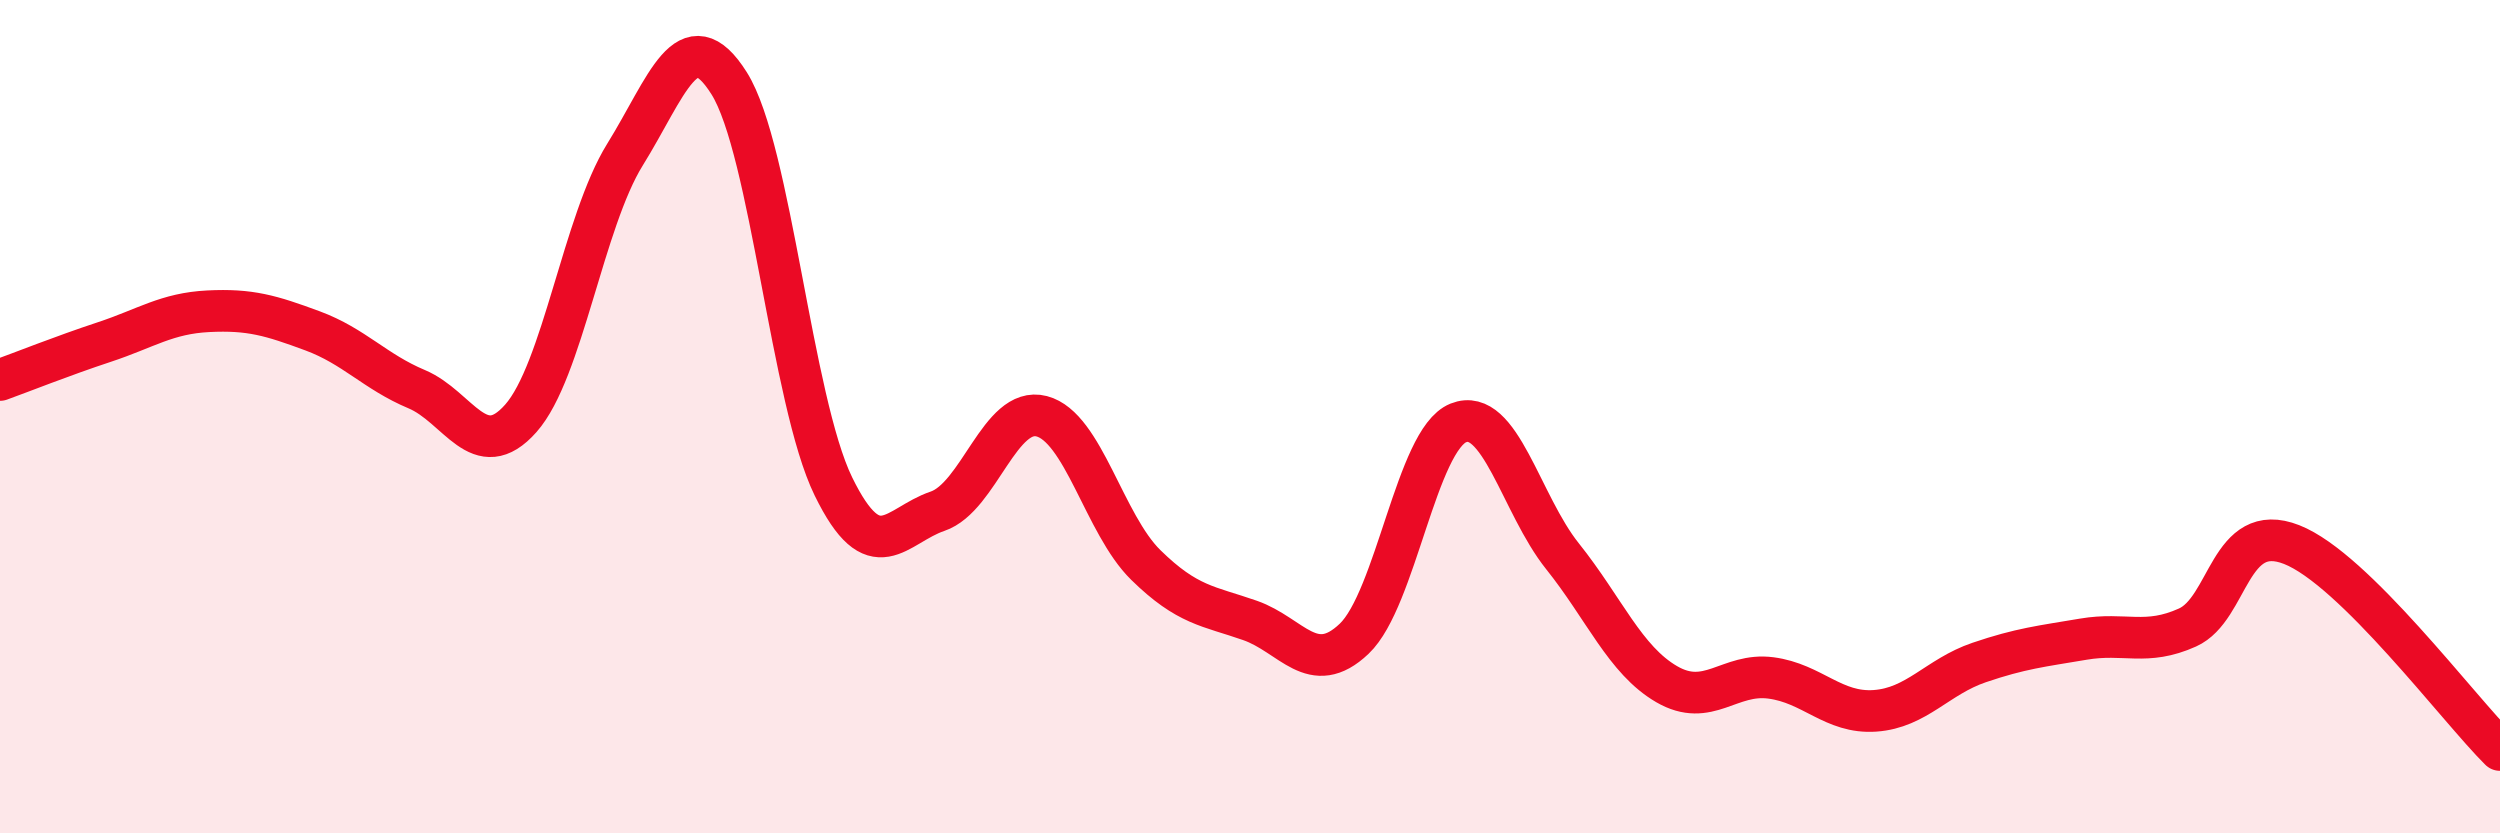
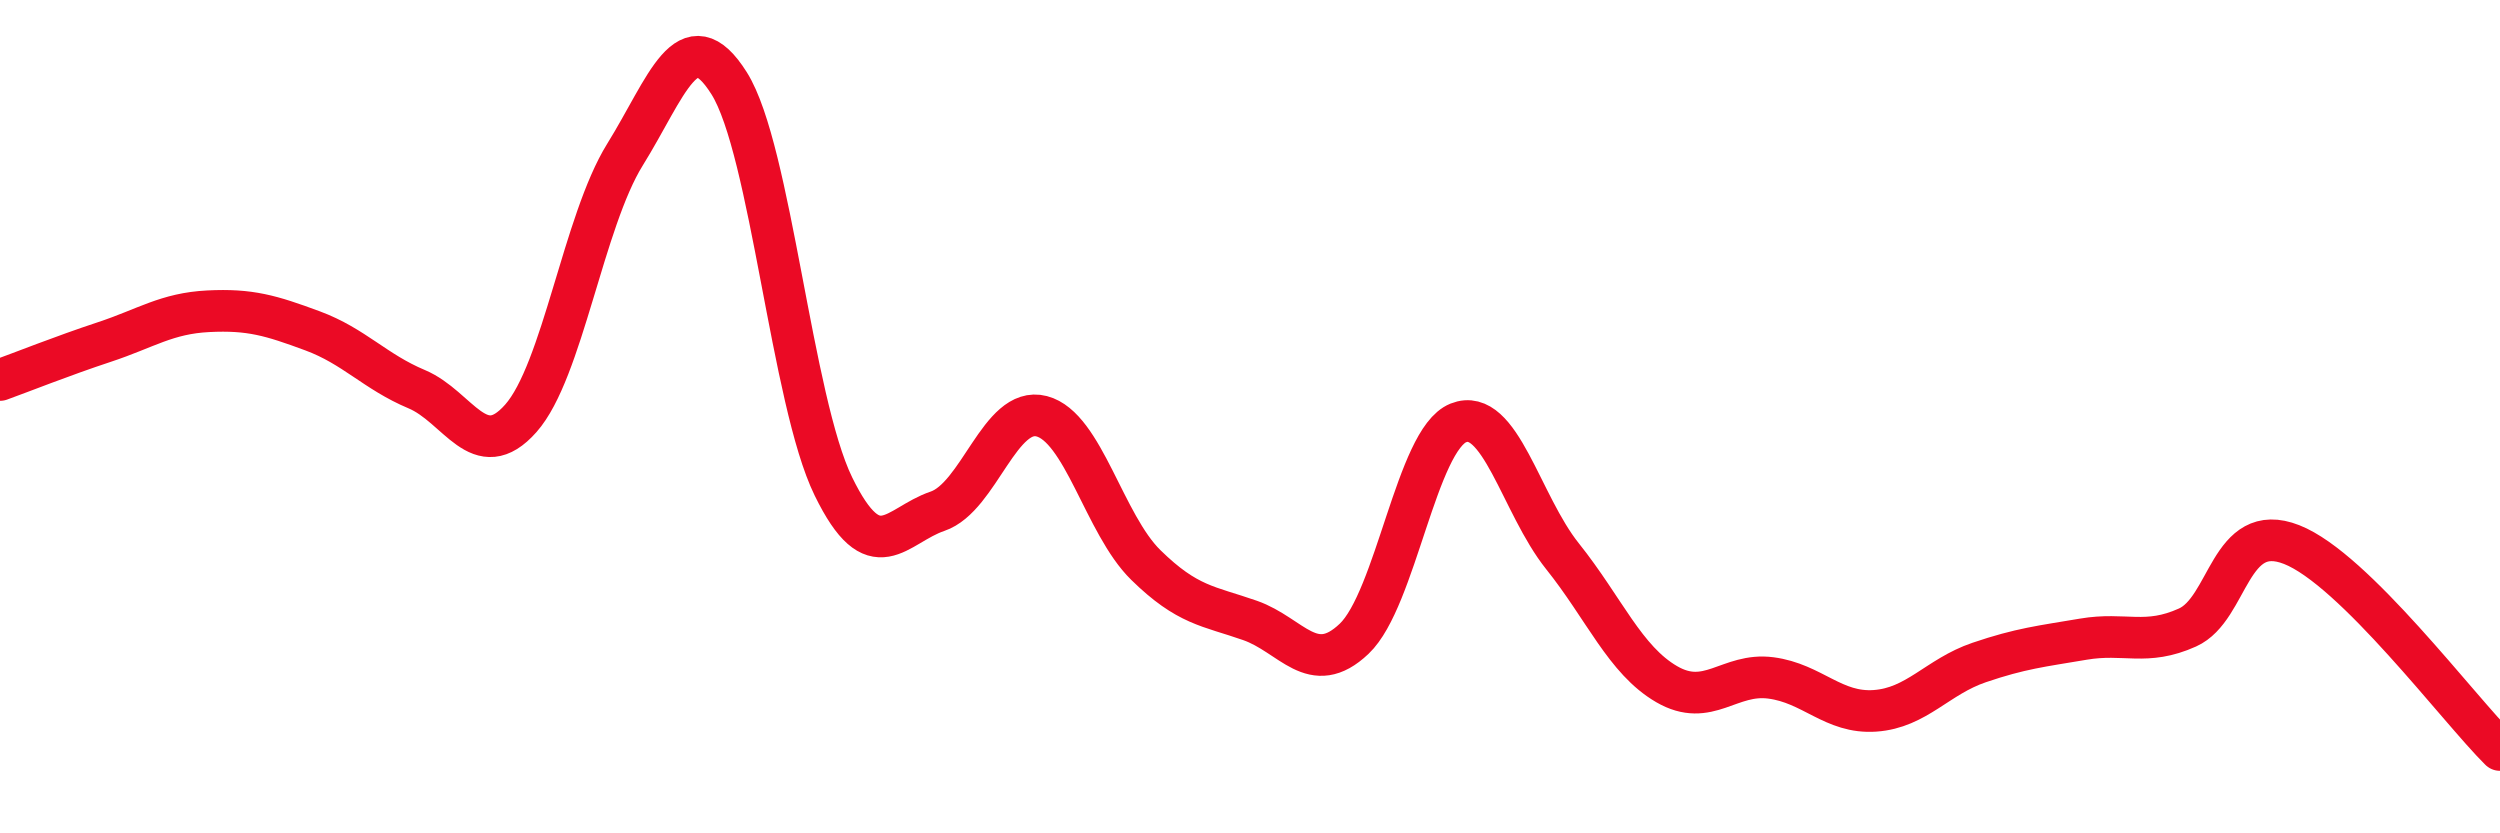
<svg xmlns="http://www.w3.org/2000/svg" width="60" height="20" viewBox="0 0 60 20">
-   <path d="M 0,9.12 C 0.5,8.94 1.5,8.54 2.5,8.21 C 3.5,7.88 4,7.52 5,7.47 C 6,7.42 6.5,7.57 7.5,7.94 C 8.5,8.31 9,8.92 10,9.34 C 11,9.76 11.5,11.17 12.5,10.04 C 13.5,8.91 14,5.32 15,3.71 C 16,2.1 16.5,0.41 17.5,2 C 18.5,3.59 19,9.62 20,11.67 C 21,13.72 21.5,12.61 22.5,12.27 C 23.5,11.93 24,9.73 25,9.99 C 26,10.25 26.5,12.58 27.5,13.56 C 28.5,14.54 29,14.54 30,14.89 C 31,15.24 31.5,16.28 32.5,15.33 C 33.5,14.38 34,10.55 35,10.15 C 36,9.75 36.5,12.1 37.5,13.35 C 38.5,14.6 39,15.84 40,16.42 C 41,17 41.5,16.14 42.5,16.27 C 43.5,16.4 44,17.13 45,17.06 C 46,16.99 46.5,16.24 47.5,15.9 C 48.5,15.56 49,15.51 50,15.34 C 51,15.17 51.5,15.51 52.5,15.06 C 53.5,14.61 53.5,12.48 55,13.07 C 56.5,13.66 59,17.01 60,18L60 20L0 20Z" fill="#EB0A25" opacity="0.1" stroke-linecap="round" stroke-linejoin="round" />
  <path d="M 0,9.12 C 0.5,8.94 1.5,8.54 2.5,8.21 C 3.5,7.88 4,7.52 5,7.47 C 6,7.42 6.5,7.57 7.5,7.94 C 8.5,8.31 9,8.92 10,9.34 C 11,9.76 11.5,11.17 12.5,10.04 C 13.5,8.91 14,5.32 15,3.71 C 16,2.1 16.5,0.41 17.5,2 C 18.5,3.59 19,9.62 20,11.67 C 21,13.72 21.5,12.61 22.5,12.27 C 23.5,11.93 24,9.73 25,9.99 C 26,10.25 26.5,12.58 27.5,13.56 C 28.5,14.54 29,14.54 30,14.89 C 31,15.24 31.5,16.28 32.5,15.33 C 33.5,14.38 34,10.55 35,10.15 C 36,9.75 36.5,12.1 37.5,13.35 C 38.5,14.6 39,15.84 40,16.42 C 41,17 41.5,16.14 42.5,16.27 C 43.5,16.4 44,17.13 45,17.06 C 46,16.99 46.5,16.24 47.5,15.9 C 48.5,15.56 49,15.51 50,15.34 C 51,15.17 51.5,15.51 52.5,15.06 C 53.5,14.61 53.5,12.48 55,13.07 C 56.5,13.66 59,17.01 60,18" stroke="#EB0A25" stroke-width="1" fill="none" stroke-linecap="round" stroke-linejoin="round" />
</svg>